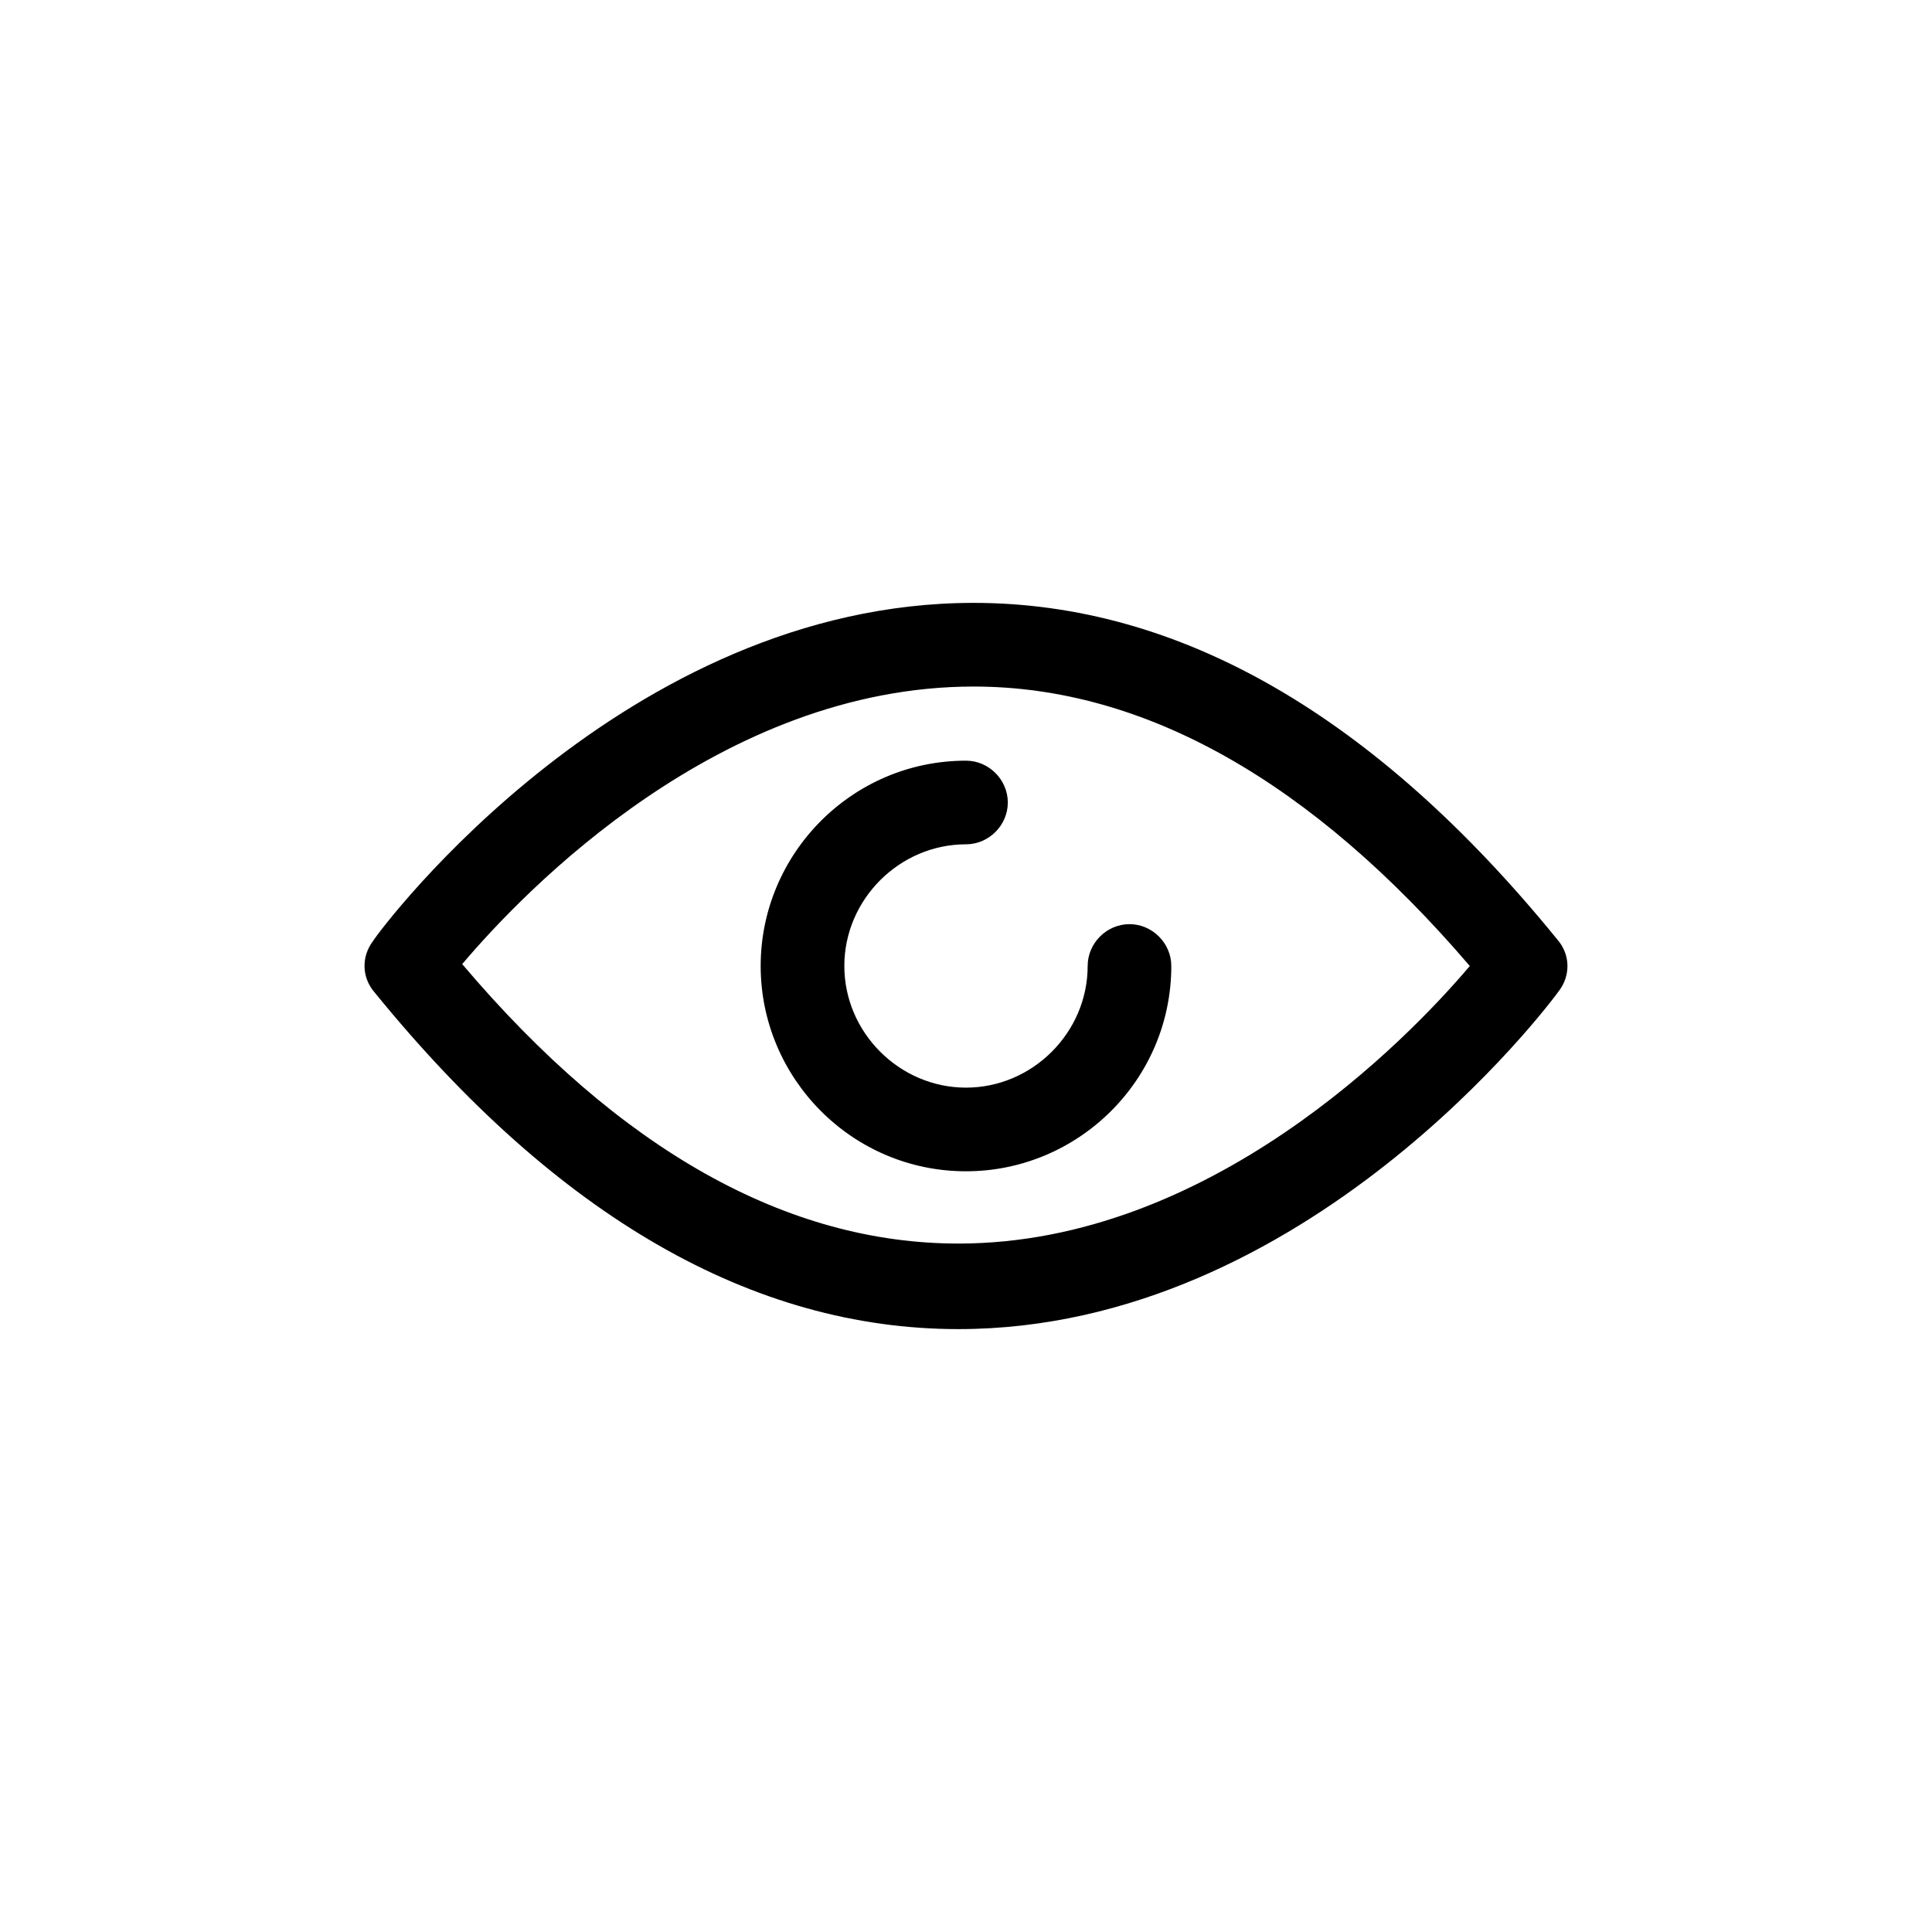
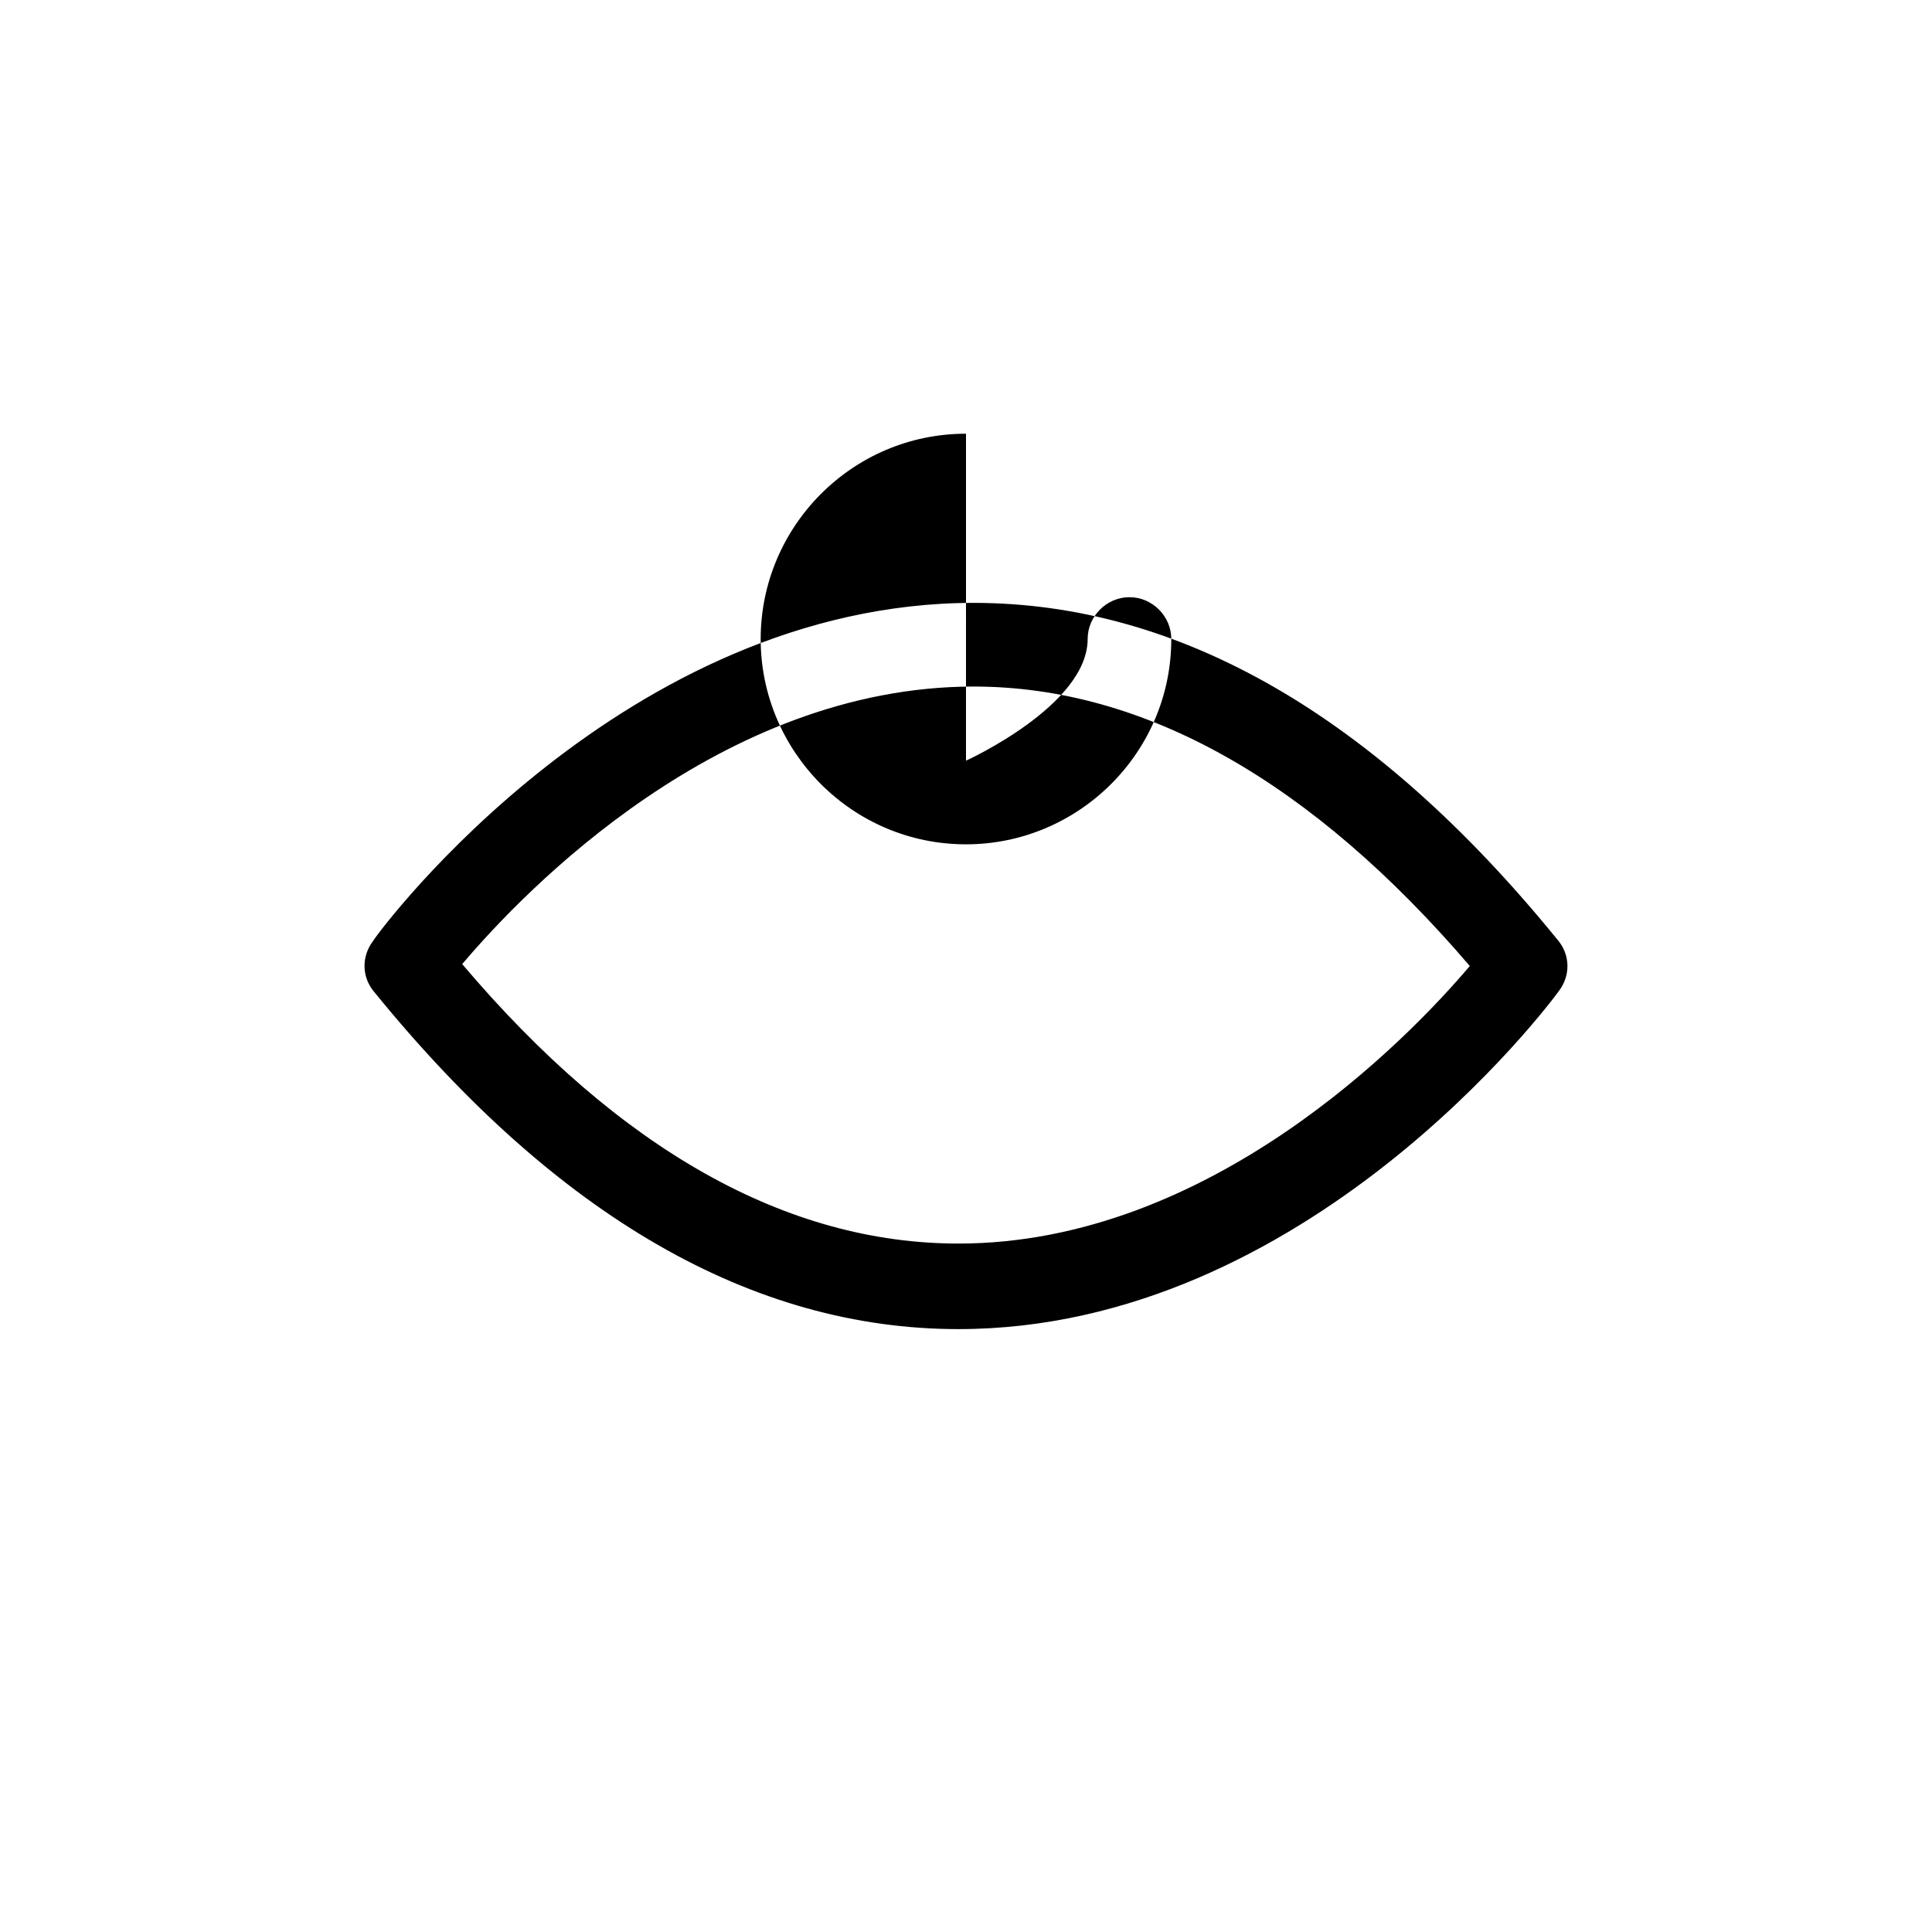
<svg xmlns="http://www.w3.org/2000/svg" fill="#000000" width="800px" height="800px" version="1.1" viewBox="144 144 512 512">
-   <path d="m242.81 393.45c-3.023 4.031-3.023 9.574 0.504 13.602 48.367 59.449 100.26 89.176 154.67 89.176 92.195 0 156.68-86.152 159.2-89.68 3.023-4.031 3.023-9.574-0.504-13.602-48.367-59.449-100.26-89.176-154.67-89.176-92.195 0-156.68 85.648-159.2 89.68zm290.7 6.551c-16.625 19.648-69.023 73.555-135.52 73.555-45.344 0-89.68-24.688-131.5-74.059 16.625-19.648 68.52-73.555 135.52-73.555 45.344-0.004 89.68 25.188 131.5 74.059zm-133.51-54.414c6.047 0 11.082 5.039 11.082 11.082 0 6.047-5.039 11.082-11.082 11.082-17.633 0-32.242 14.609-32.242 32.242 0 17.633 14.609 32.242 32.242 32.242s32.242-14.609 32.242-32.242c0-6.047 5.039-11.082 11.082-11.082 6.047 0 11.082 5.039 11.082 11.082 0 30.23-24.688 54.41-54.41 54.41-30.23 0-54.41-24.688-54.41-54.41 0-29.719 24.184-54.406 54.414-54.406z" />
+   <path d="m242.81 393.45c-3.023 4.031-3.023 9.574 0.504 13.602 48.367 59.449 100.26 89.176 154.67 89.176 92.195 0 156.68-86.152 159.2-89.68 3.023-4.031 3.023-9.574-0.504-13.602-48.367-59.449-100.26-89.176-154.67-89.176-92.195 0-156.68 85.648-159.2 89.68zm290.7 6.551c-16.625 19.648-69.023 73.555-135.52 73.555-45.344 0-89.68-24.688-131.5-74.059 16.625-19.648 68.52-73.555 135.52-73.555 45.344-0.004 89.68 25.188 131.5 74.059zm-133.51-54.414s32.242-14.609 32.242-32.242c0-6.047 5.039-11.082 11.082-11.082 6.047 0 11.082 5.039 11.082 11.082 0 30.23-24.688 54.41-54.41 54.41-30.23 0-54.41-24.688-54.41-54.41 0-29.719 24.184-54.406 54.414-54.406z" />
</svg>